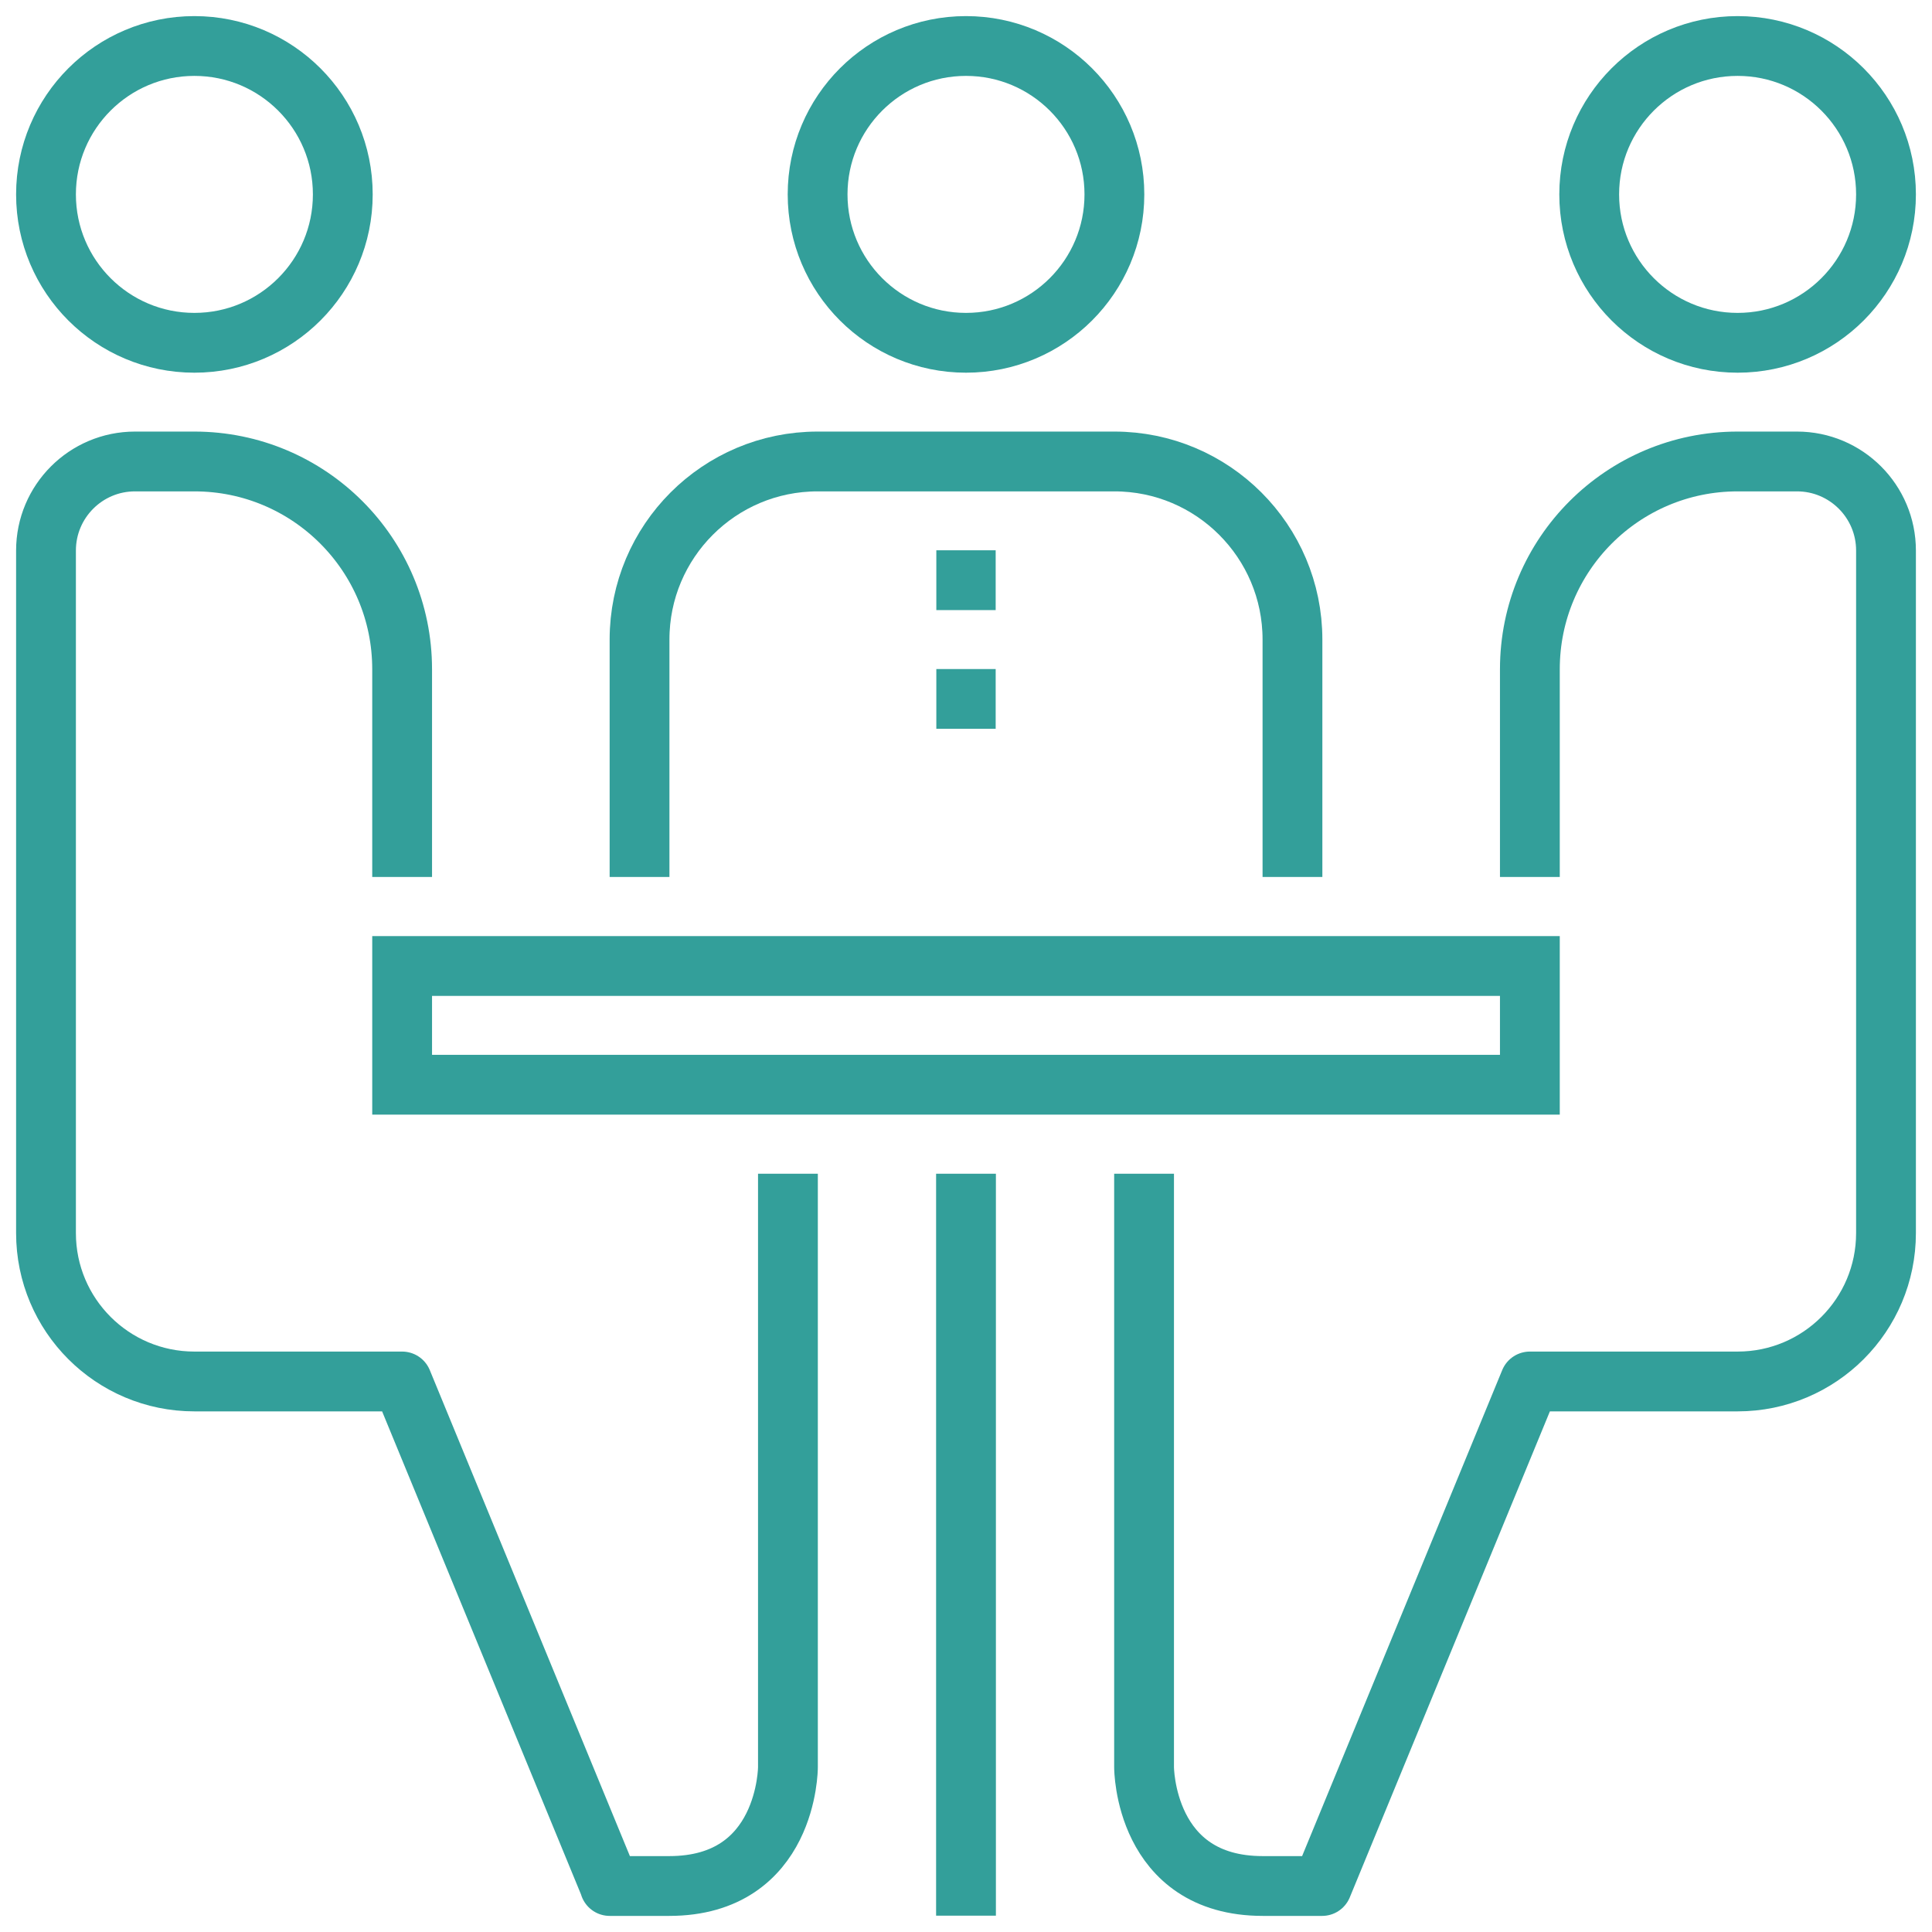
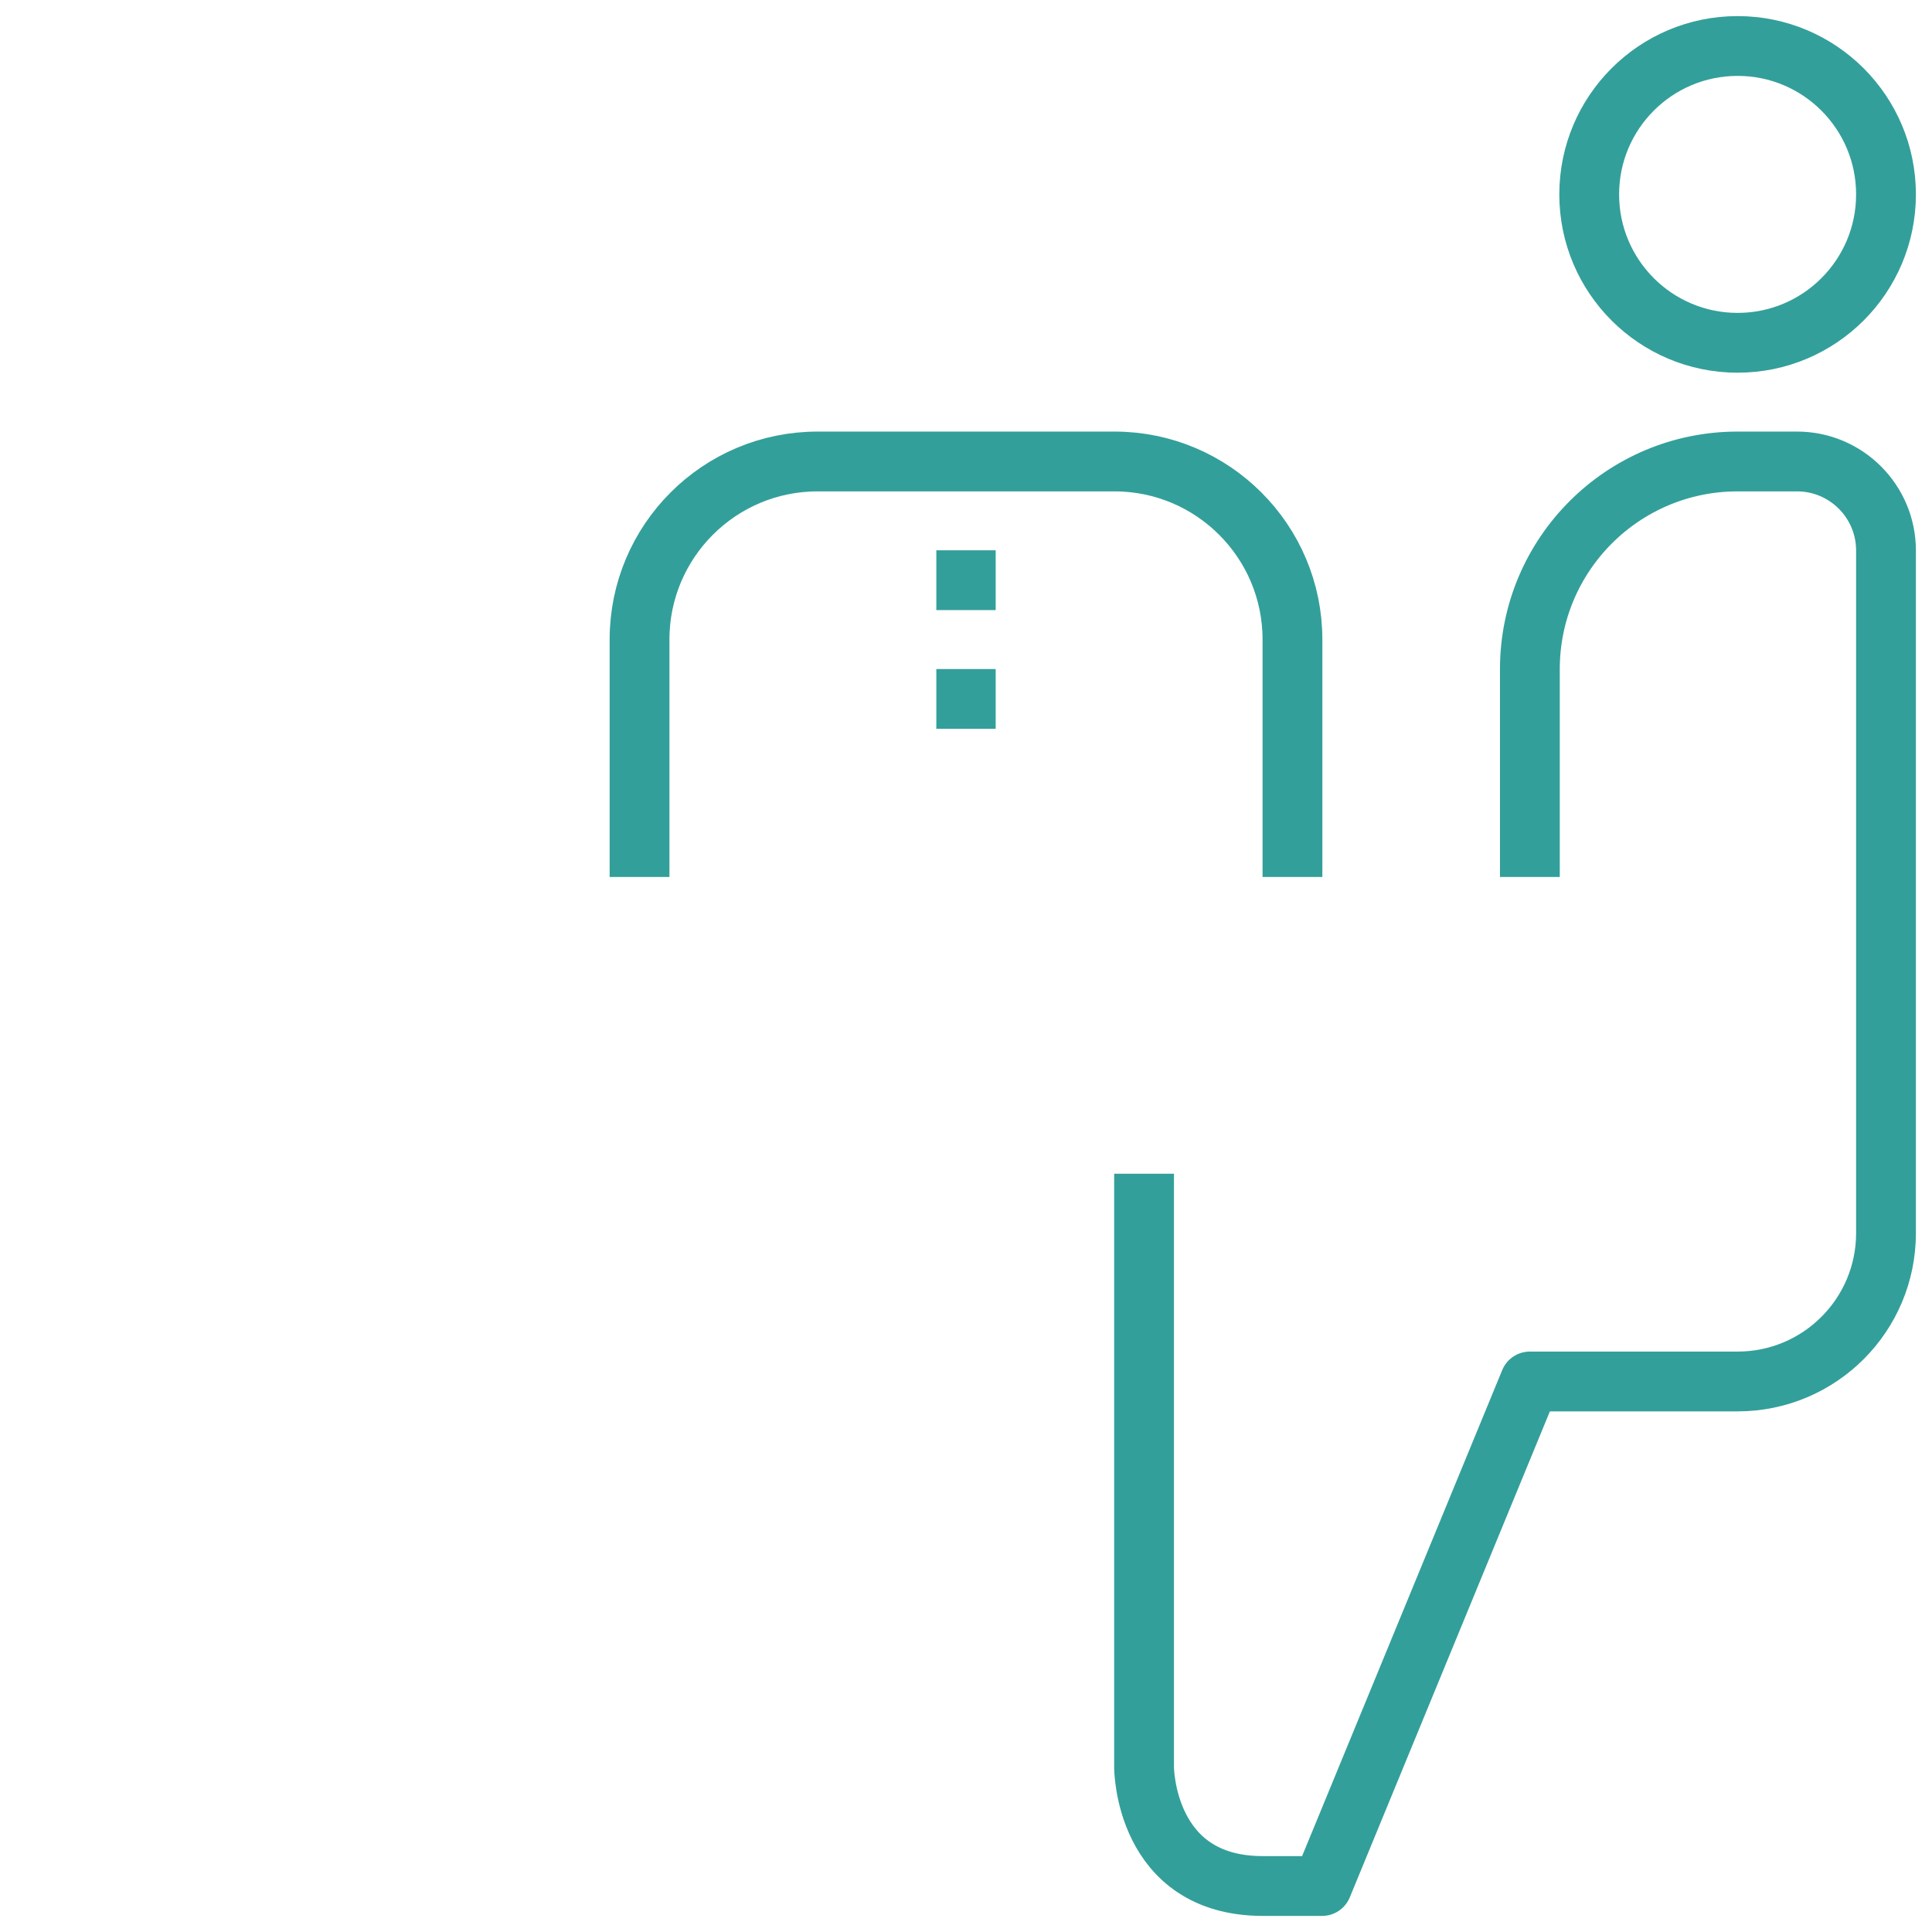
<svg xmlns="http://www.w3.org/2000/svg" width="42px" height="42px" viewBox="0 0 42 42" version="1.1">
  <title>8CA4922B-F41F-491E-A4C0-D900E708CBDC</title>
  <desc>Created with sketchtool.</desc>
  <g id="Page-1" stroke="none" stroke-width="1" fill="none" fill-rule="evenodd">
    <g id="Assets" transform="translate(-103, -2081)" stroke="#339F9A" stroke-width="1.3">
      <g id="01-company-meeting" transform="translate(104, 2082)">
-         <circle id="Oval" stroke-linejoin="round" cx="20" cy="3.226" r="3.226" />
-         <circle id="Oval" stroke-linejoin="round" cx="3.226" cy="3.226" r="3.226" />
        <path d="M27.097,18.065 L27.097,12.903 C27.097,10.766 25.363,9.032 23.226,9.032 L16.774,9.032 C14.636,9.032 12.903,10.766 12.903,12.903 L12.903,18.065" id="Path" stroke-linejoin="round" />
-         <rect id="Rectangle" x="7.742" y="20" width="24.516" height="2.581" />
-         <path d="M7.742,18.065 L7.742,13.548 C7.742,11.054 5.72,9.032 3.226,9.032 L1.935,9.032 C0.867,9.032 0,9.899 0,10.968 L0,25.806 C0,27.588 1.444,29.032 3.226,29.032 L7.742,29.032 L12.258,40 C12.258,40 12.106,40 13.548,40 C16.129,40 16.129,37.419 16.129,37.419 L16.129,24.516" id="Path" stroke-linejoin="round" />
        <circle id="Oval" stroke-linejoin="round" cx="36.774" cy="3.226" r="3.226" />
        <path d="M32.258,18.065 L32.258,13.548 C32.258,11.054 34.28,9.032 36.774,9.032 L38.065,9.032 C39.133,9.032 40,9.899 40,10.968 L40,25.806 C40,27.588 38.556,29.032 36.774,29.032 L32.258,29.032 L27.742,40 L26.452,40 C23.871,40 23.871,37.419 23.871,37.419 L23.871,24.516" id="Path" stroke-linejoin="round" />
-         <line x1="20" y1="24.516" x2="20" y2="40.645" id="Path" stroke-linejoin="round" />
        <line x1="19.355" y1="11.613" x2="20.645" y2="11.613" id="Path" stroke-linejoin="round" />
        <line x1="19.355" y1="14.194" x2="20.645" y2="14.194" id="Path" stroke-linejoin="round" />
      </g>
    </g>
  </g>
</svg>